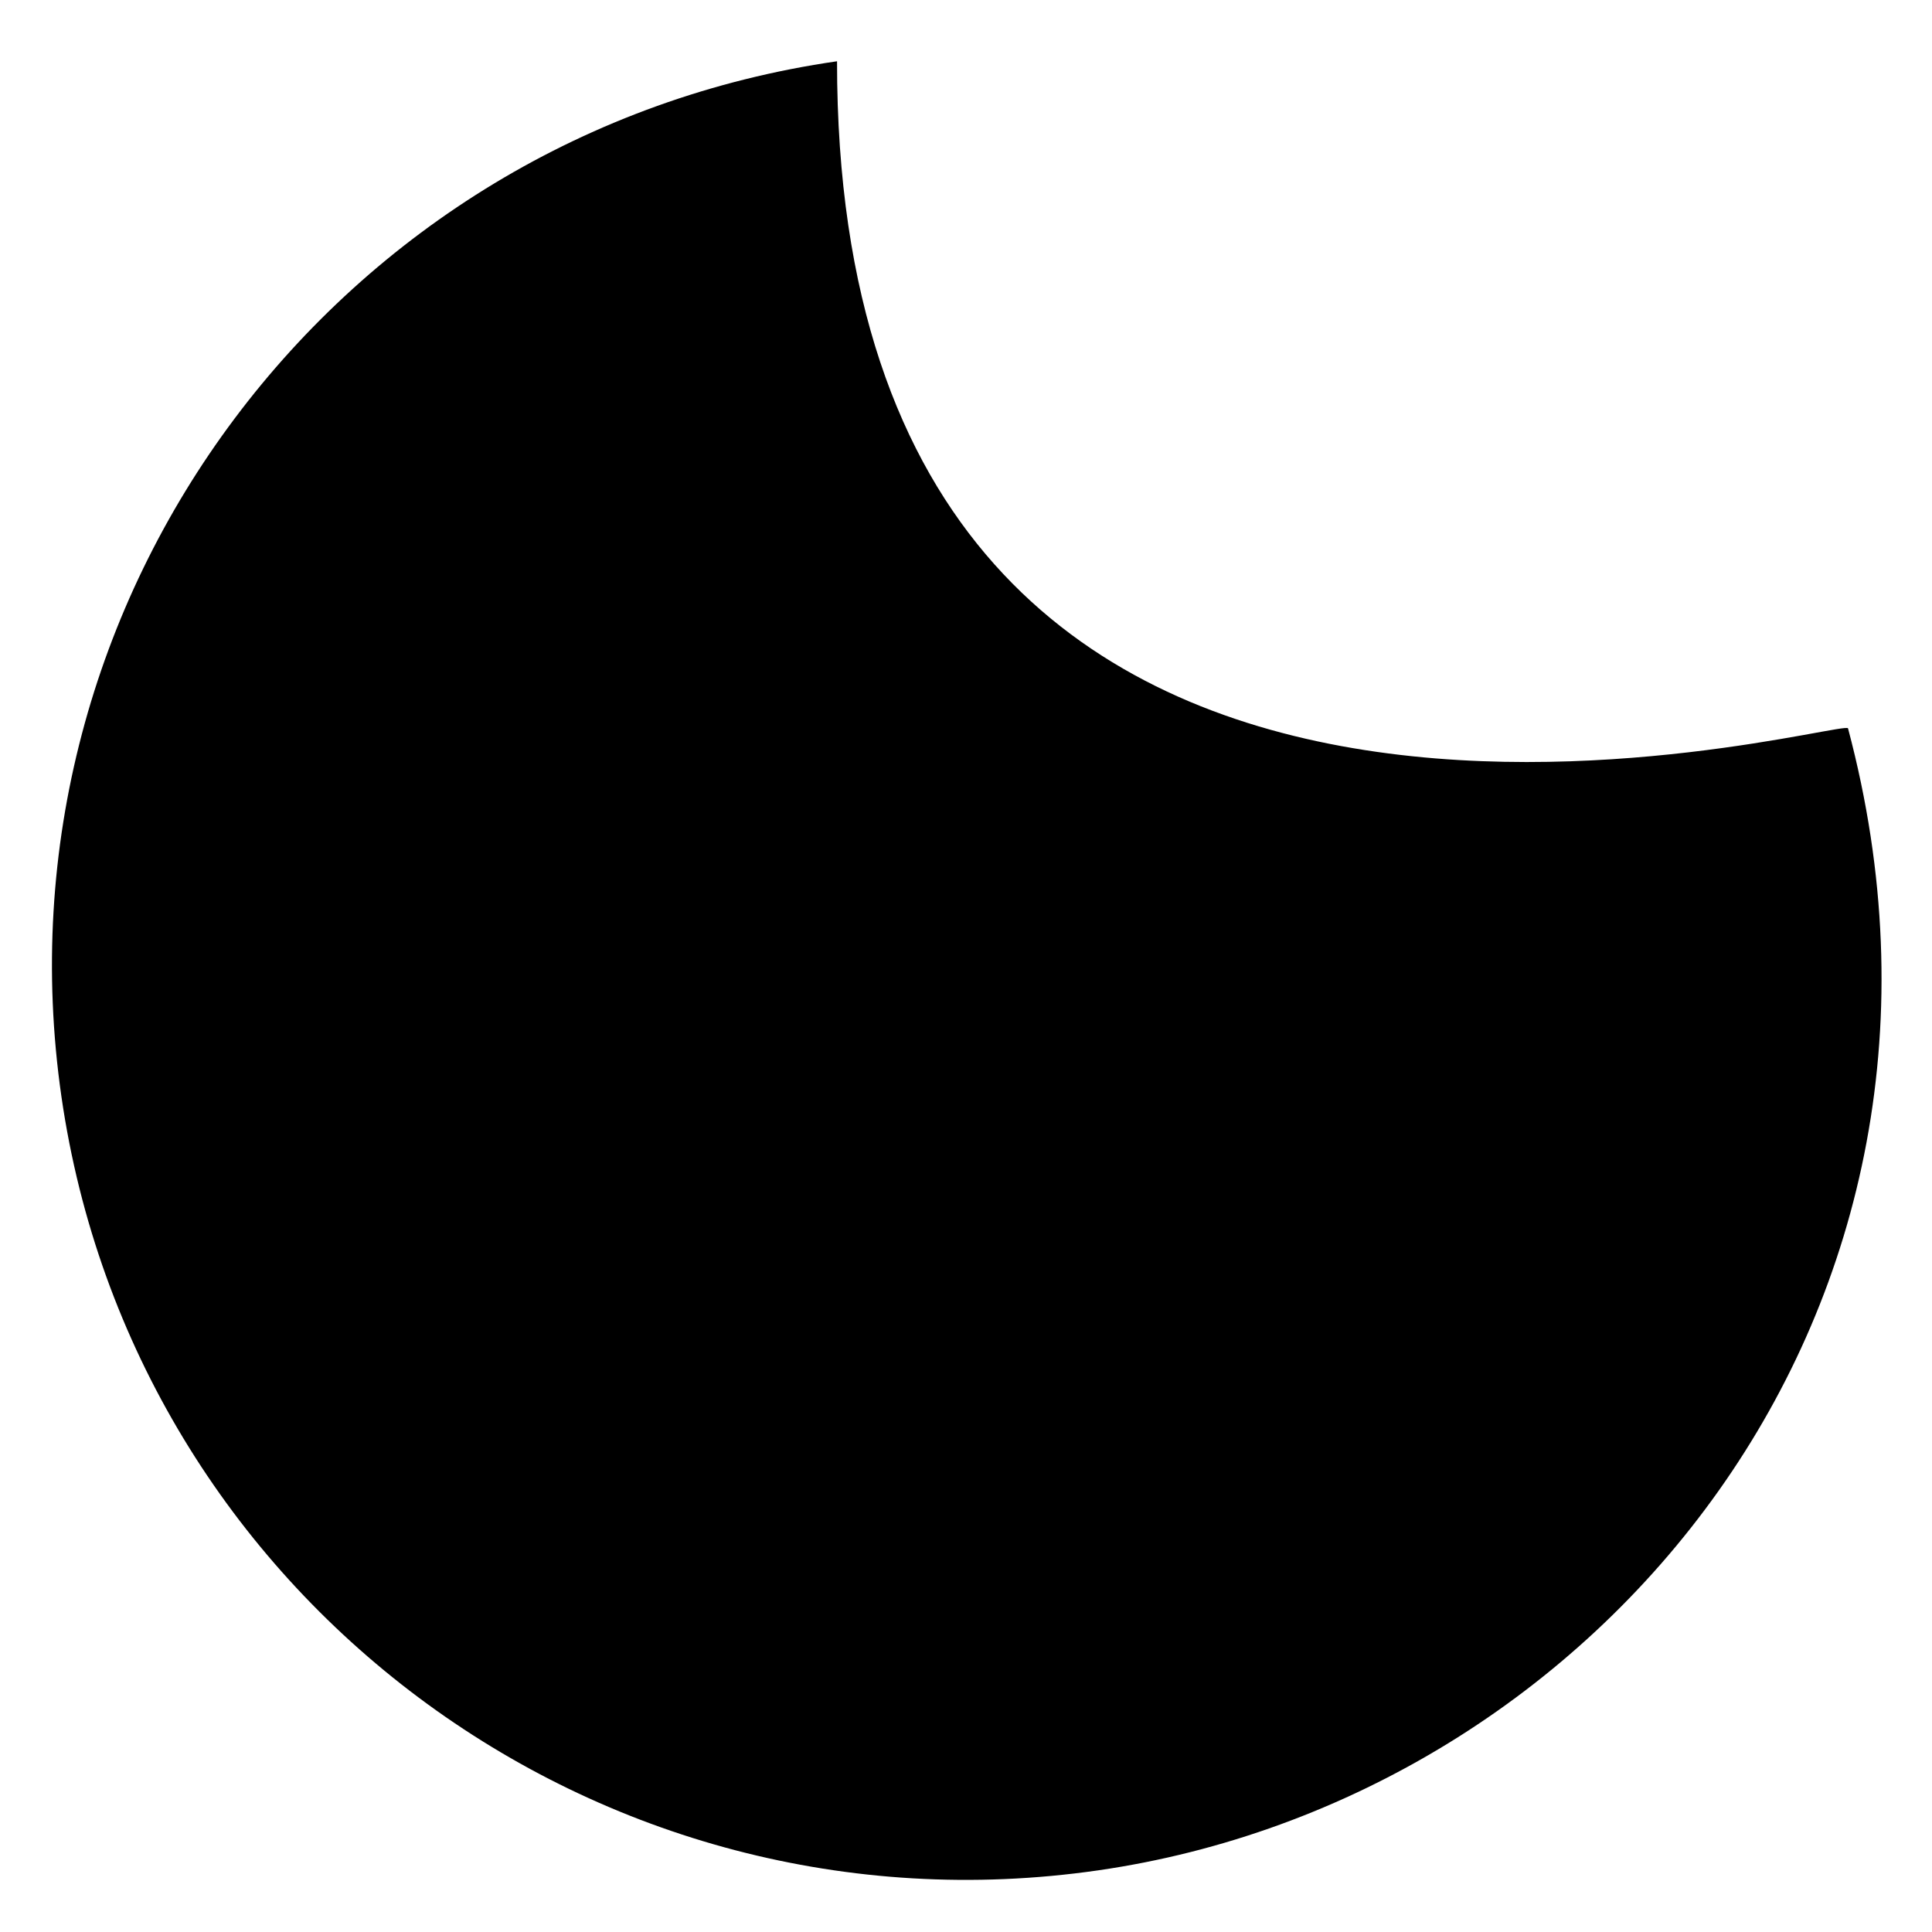
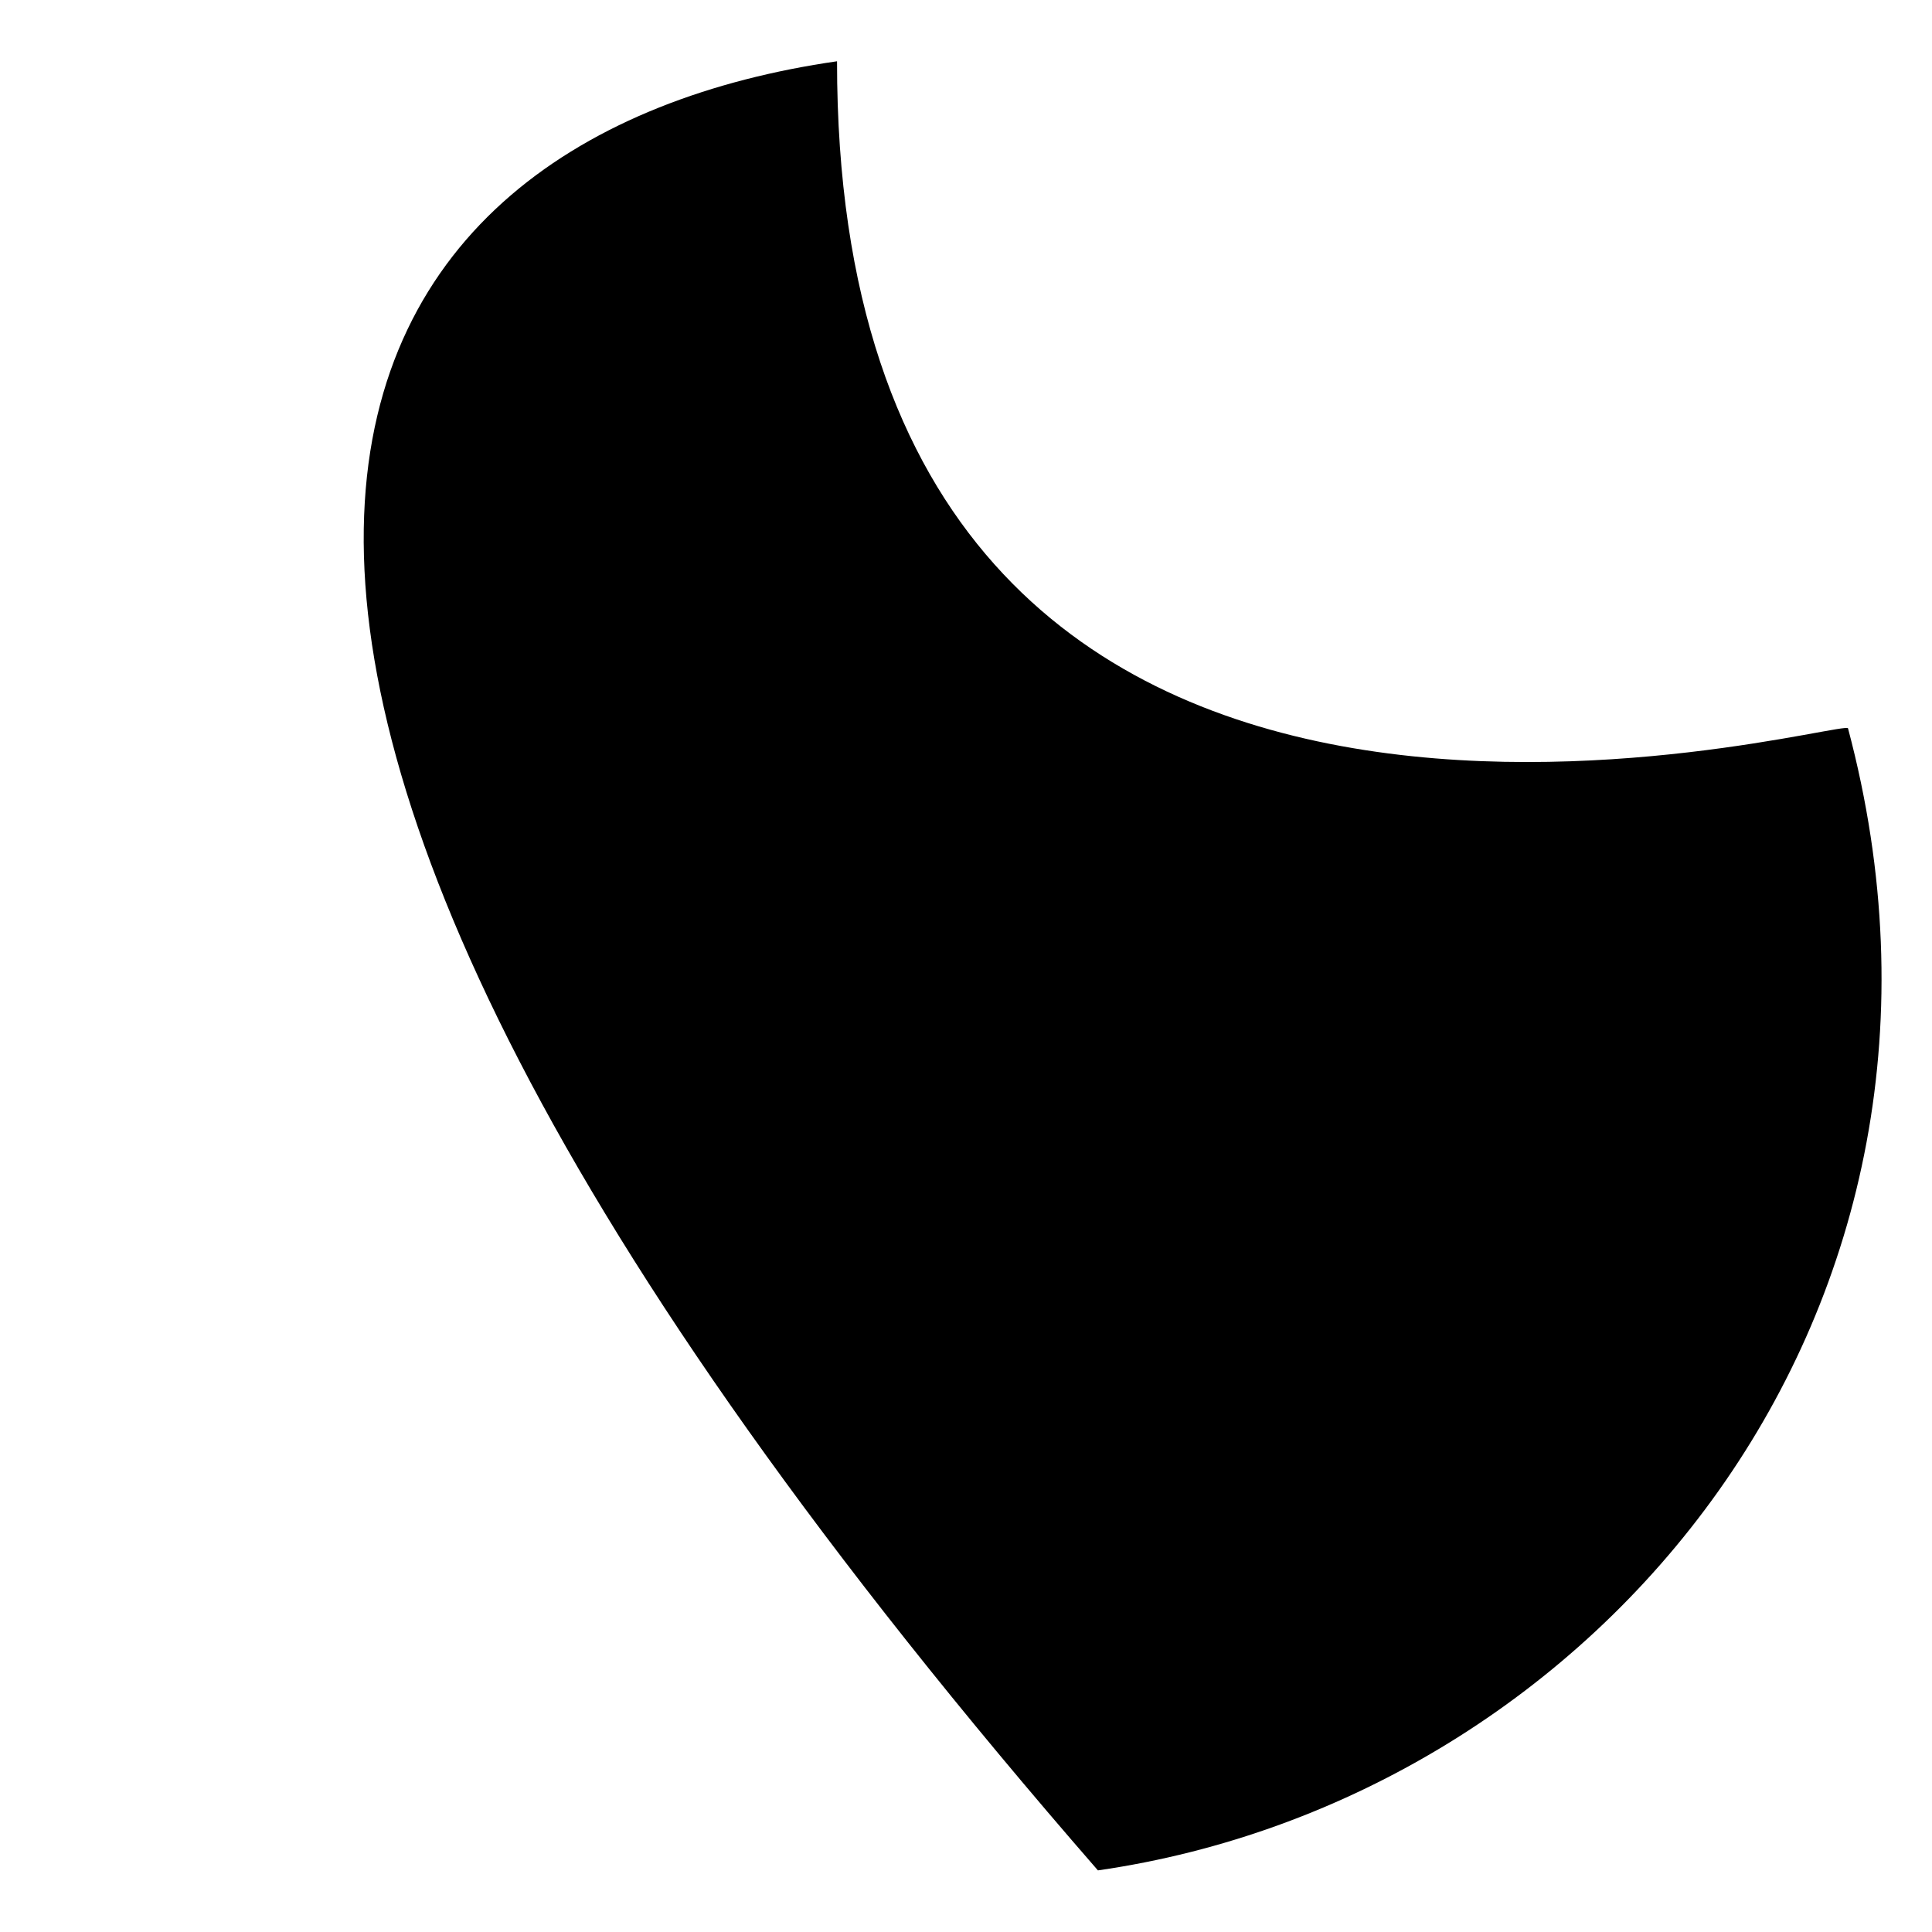
<svg xmlns="http://www.w3.org/2000/svg" width="28" height="28" viewBox="0 0 28 28" fill="none">
-   <path d="M26.783 10.556C29.028 18.994 23.164 26.062 15.912 27.107C8.659 28.153 1.934 23.131 0.89 15.891C-0.154 8.651 4.879 1.934 12.131 0.888C12.123 14.645 26.734 10.373 26.783 10.556Z" fill="black" />
+   <path d="M26.783 10.556C29.028 18.994 23.164 26.062 15.912 27.107C-0.154 8.651 4.879 1.934 12.131 0.888C12.123 14.645 26.734 10.373 26.783 10.556Z" fill="black" />
</svg>